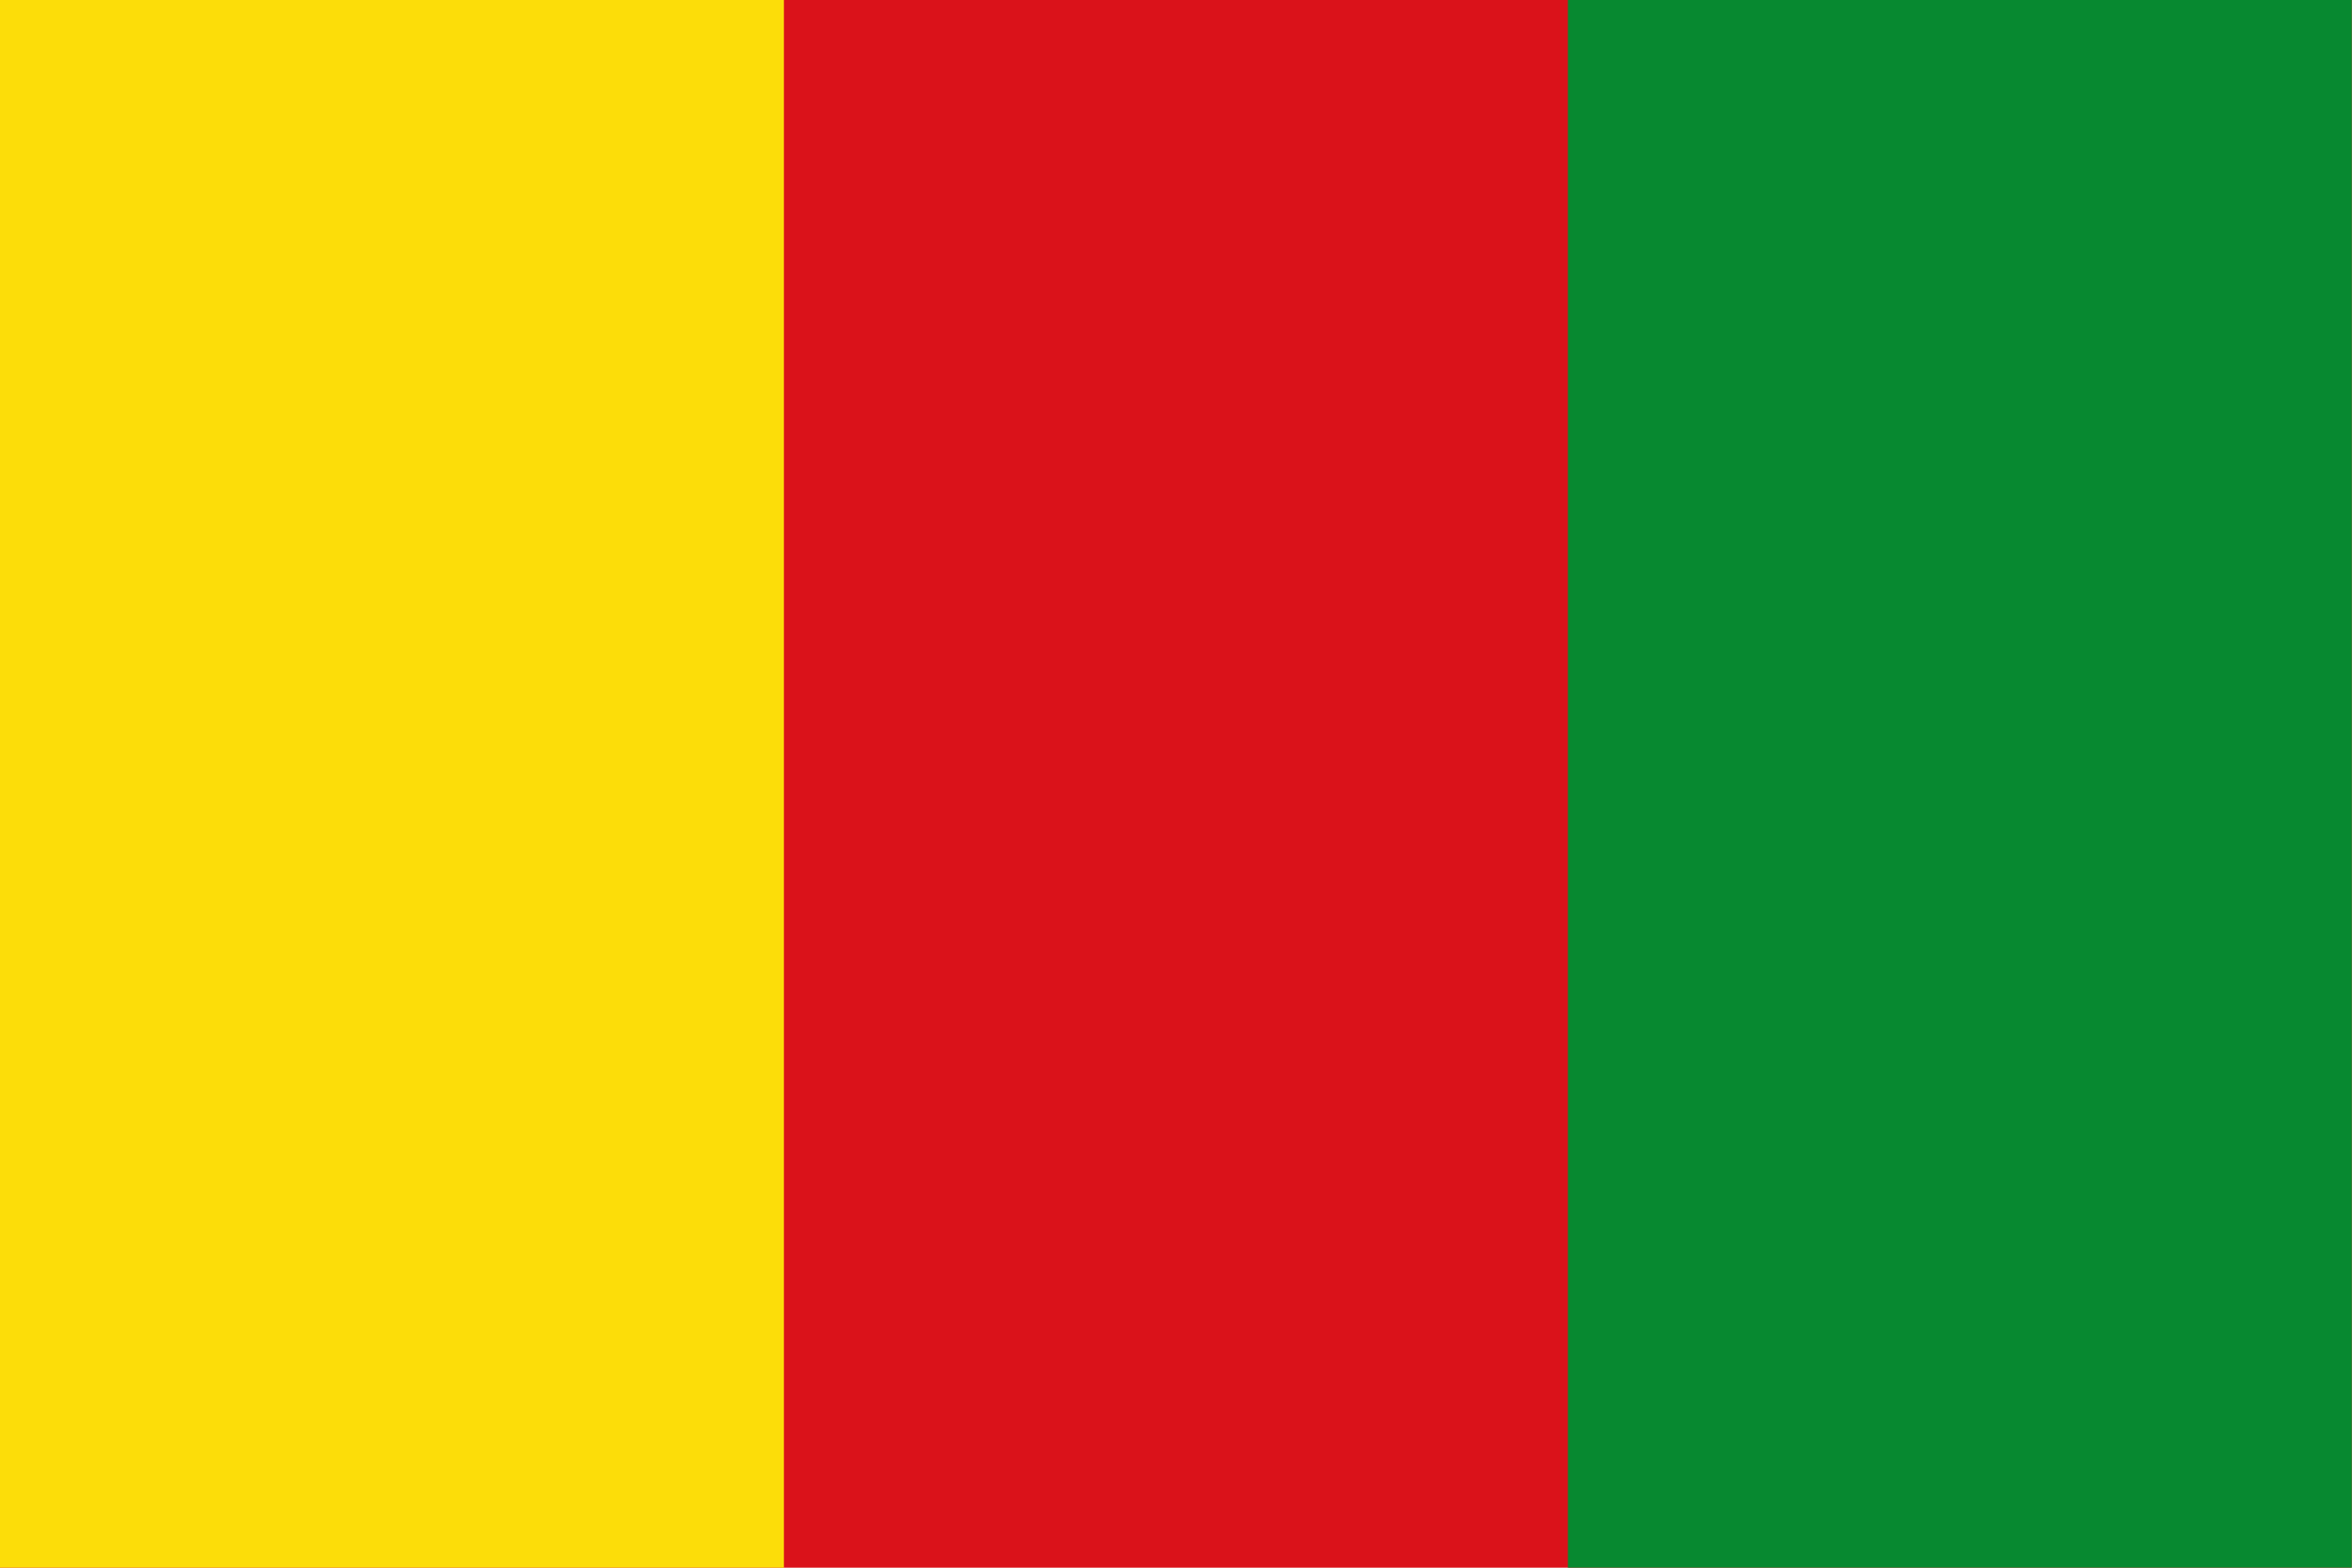
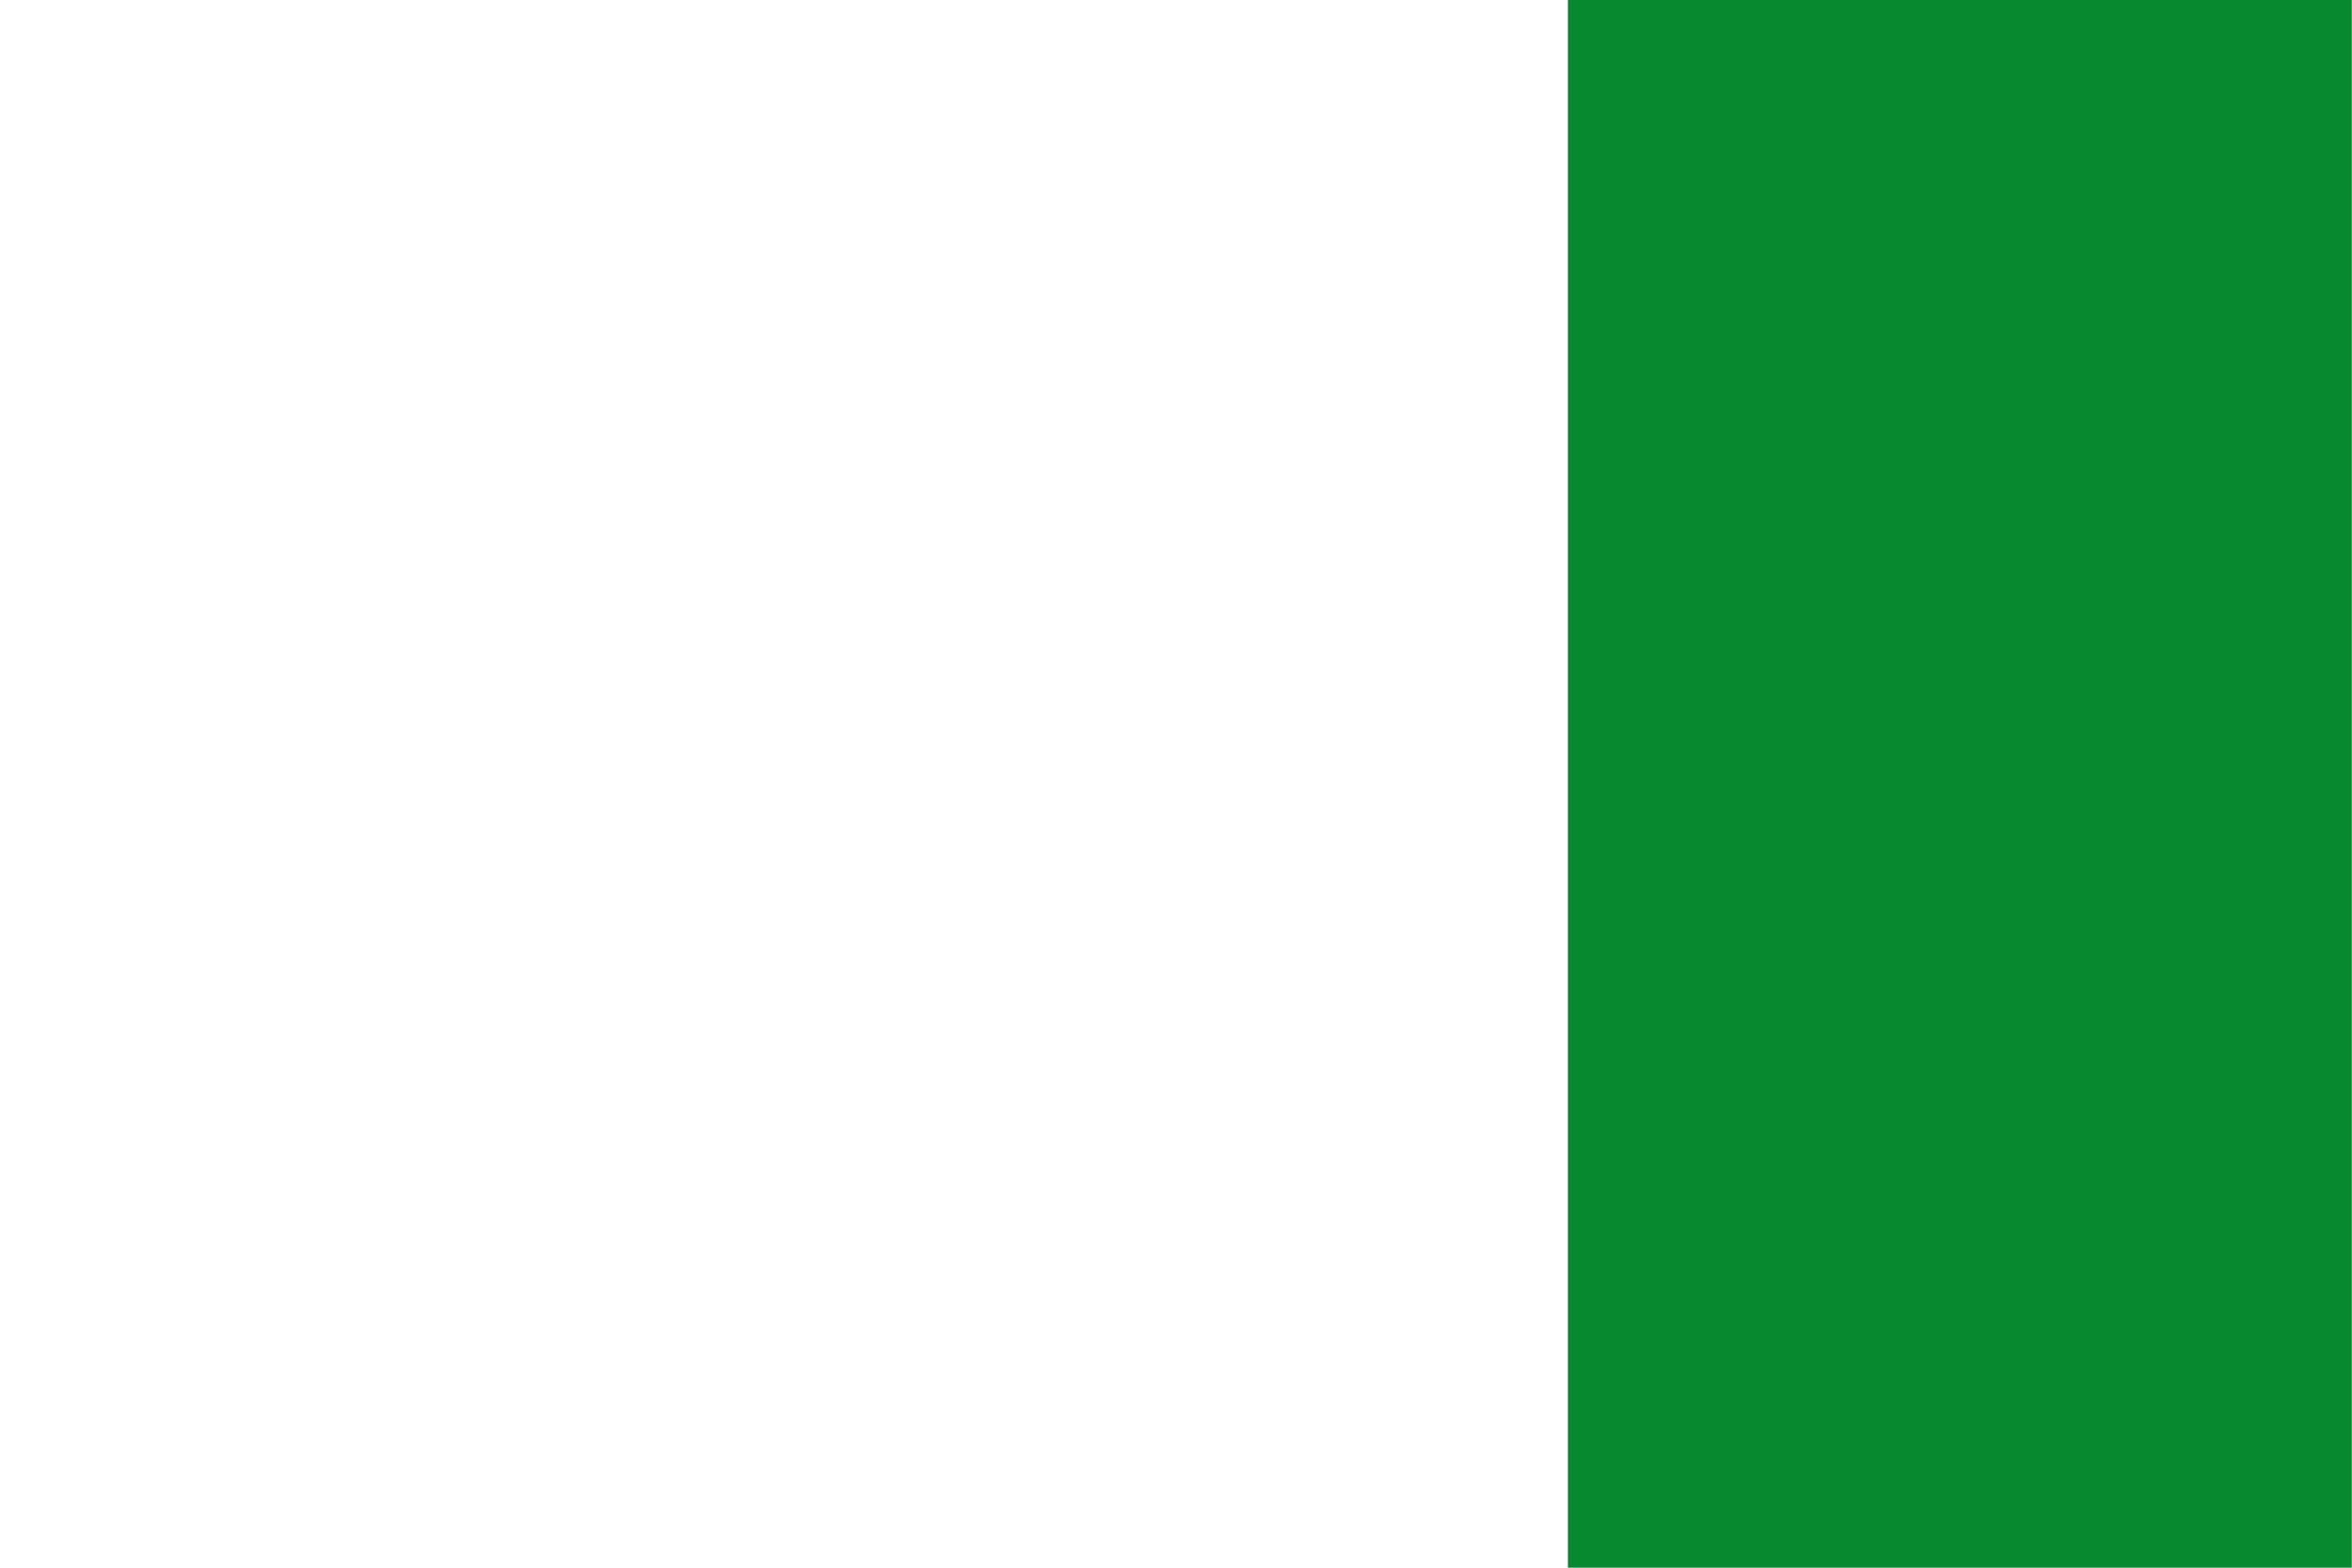
<svg xmlns="http://www.w3.org/2000/svg" xmlns:ns1="http://sodipodi.sourceforge.net/DTD/sodipodi-0.dtd" xmlns:ns2="http://www.inkscape.org/namespaces/inkscape" id="svg2317" ns1:version="0.32" ns2:version="0.45.1" width="600" height="400" version="1.0" ns1:docbase="C:\TIIKERI\Liput\Espanja\Castilla y Leon\Leon - kunnat\svg" ns1:docname="Pozuelo_del_Páramo.svg" ns2:output_extension="org.inkscape.output.svg.inkscape">
  <defs id="defs2320" />
  <ns1:namedview ns2:window-height="712" ns2:window-width="1024" ns2:pageshadow="2" ns2:pageopacity="0.0" guidetolerance="10.0" gridtolerance="10.0" objecttolerance="10.0" borderopacity="1.0" bordercolor="#666666" pagecolor="#ffffff" id="base" showguides="true" ns2:guide-bbox="true" ns2:zoom="1" ns2:cx="317.7129" ns2:cy="217.70595" ns2:window-x="-4" ns2:window-y="-4" ns2:current-layer="svg2317" width="600px" height="400px" />
  <g id="g21879" transform="matrix(1.846,0,0,1.852,0,-5.2e-6)">
-     <rect y="0" x="0" height="216" width="325" id="rect2326" style="opacity:1;fill:#da121a;fill-opacity:1;stroke:none;stroke-opacity:1" />
-     <rect y="0" x="0" height="216" width="108.33" id="rect2328" style="opacity:1;fill:#fcdd09;fill-opacity:1;stroke:none;stroke-opacity:1" />
    <rect y="0" x="216.67" height="216" width="108.33" id="rect2330" style="opacity:1;fill:#078930;fill-opacity:1;stroke:none;stroke-opacity:1" />
  </g>
</svg>